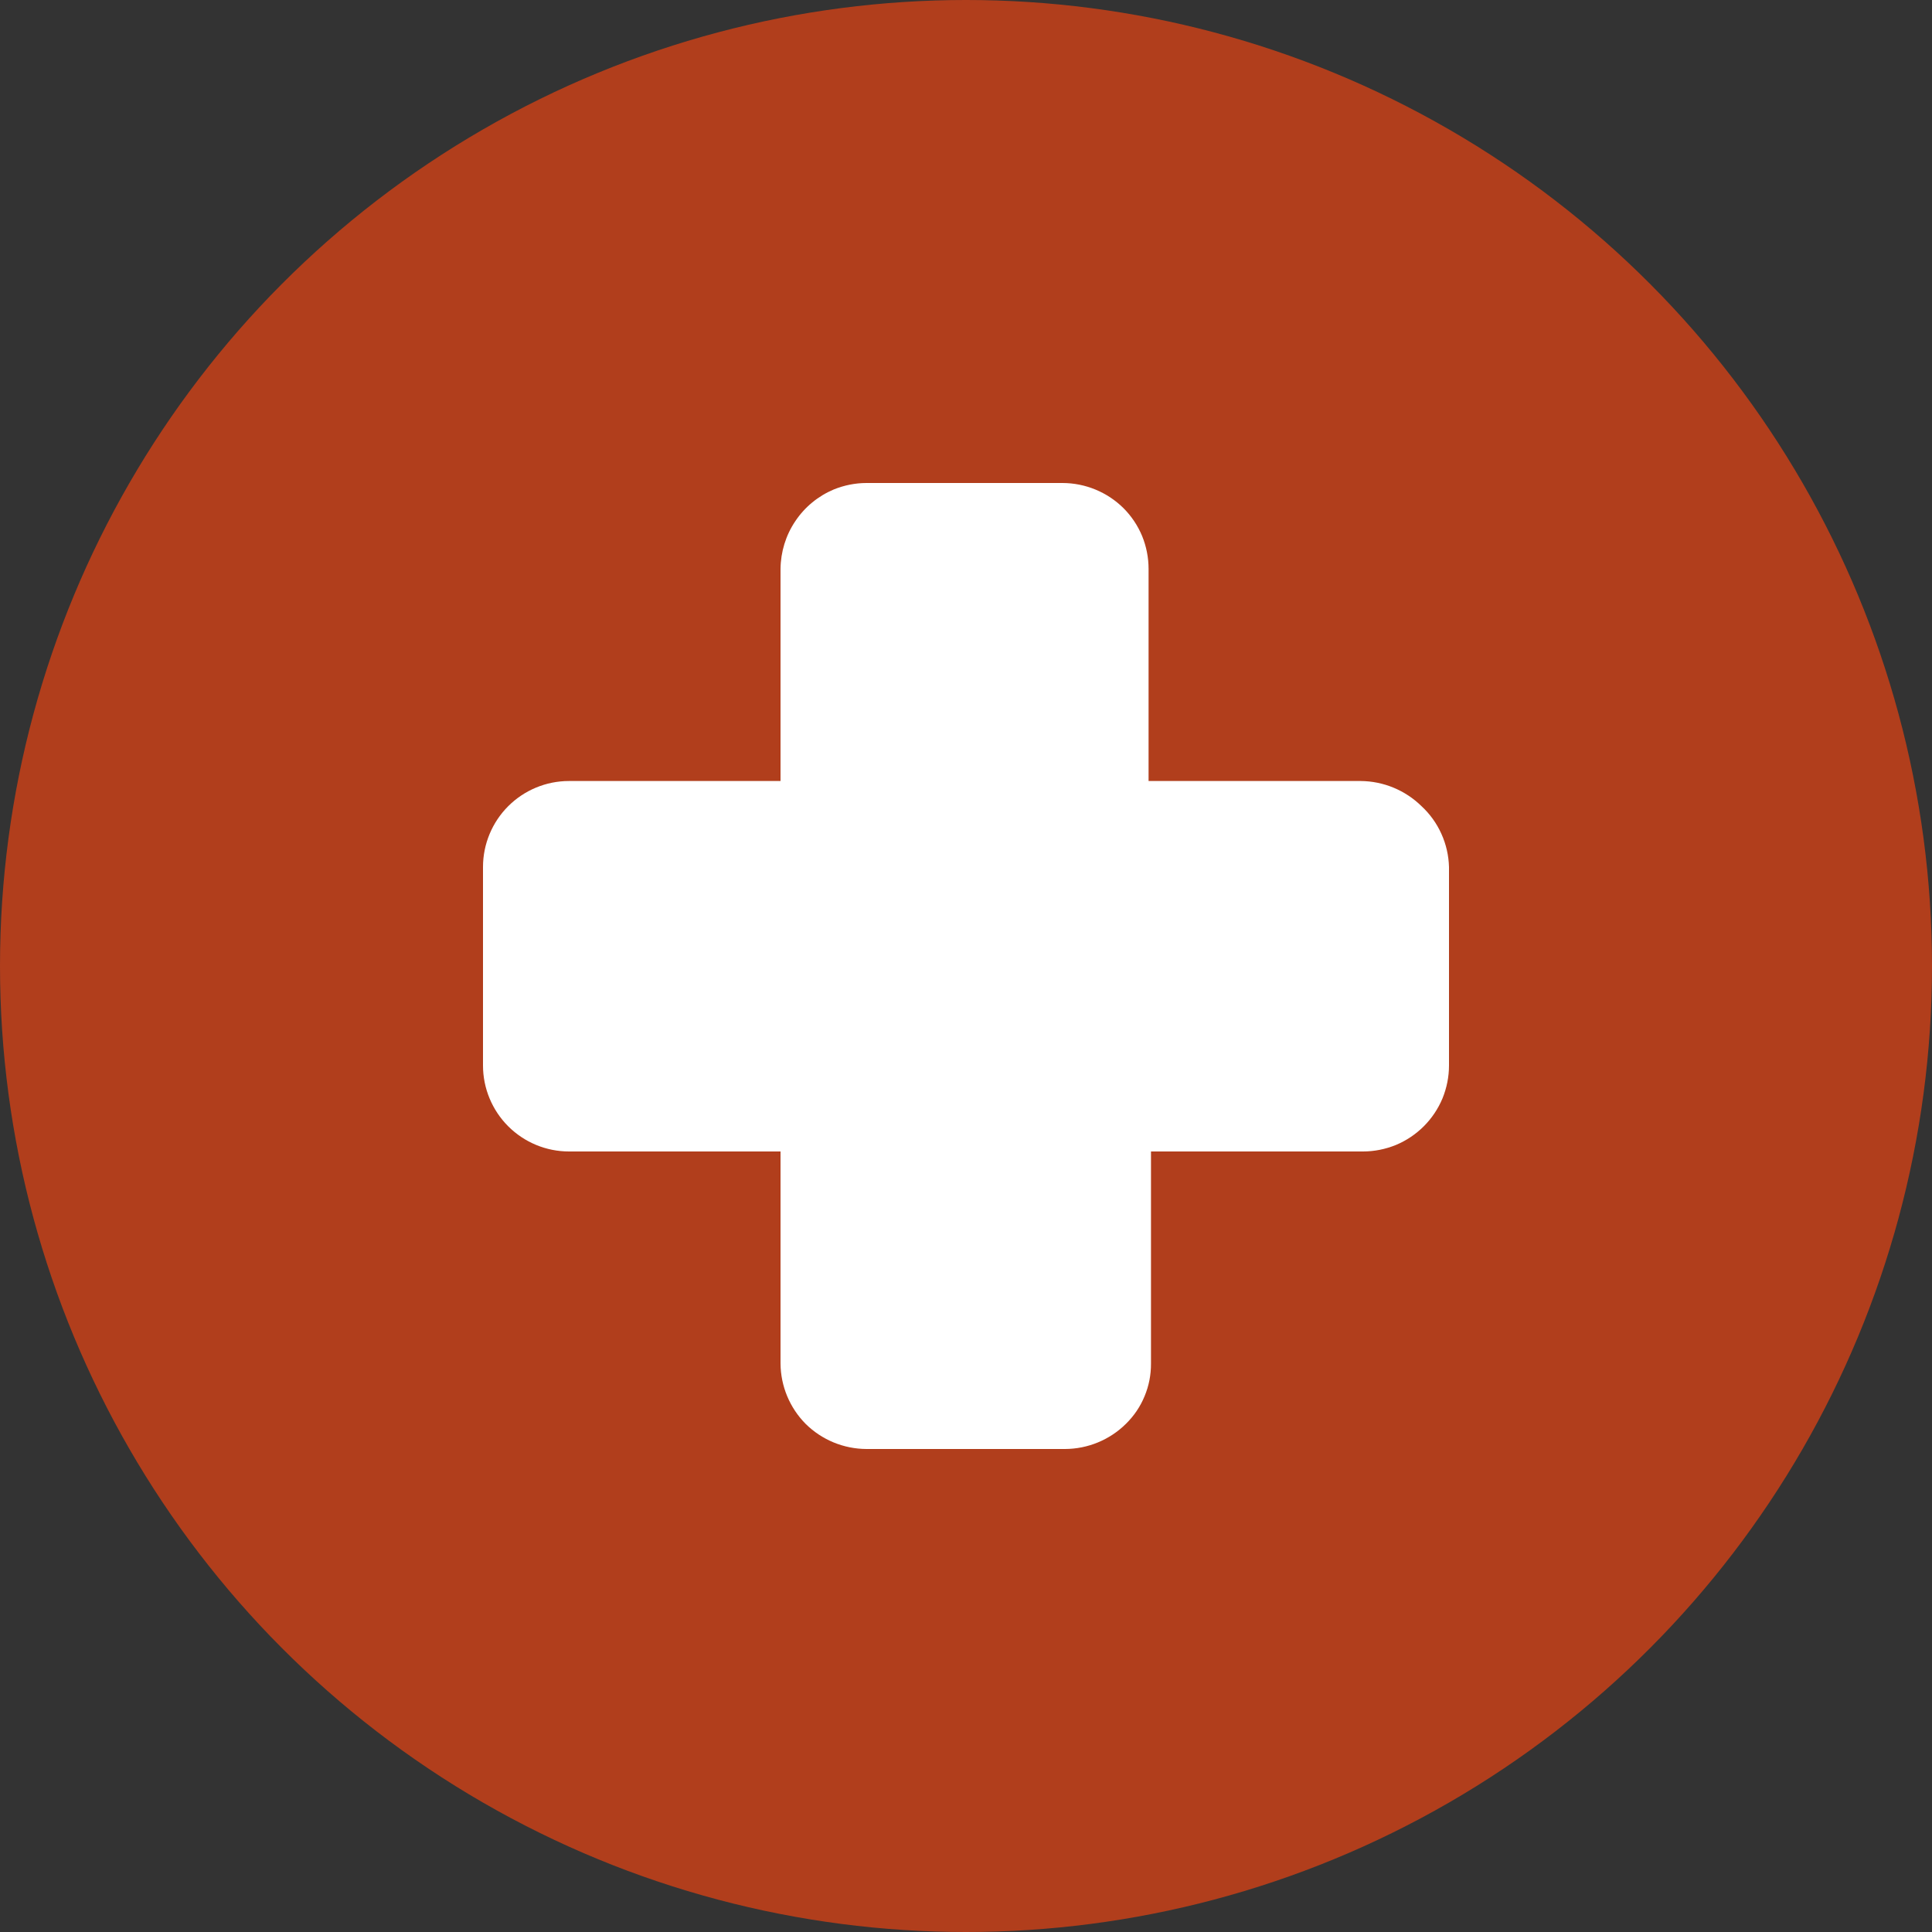
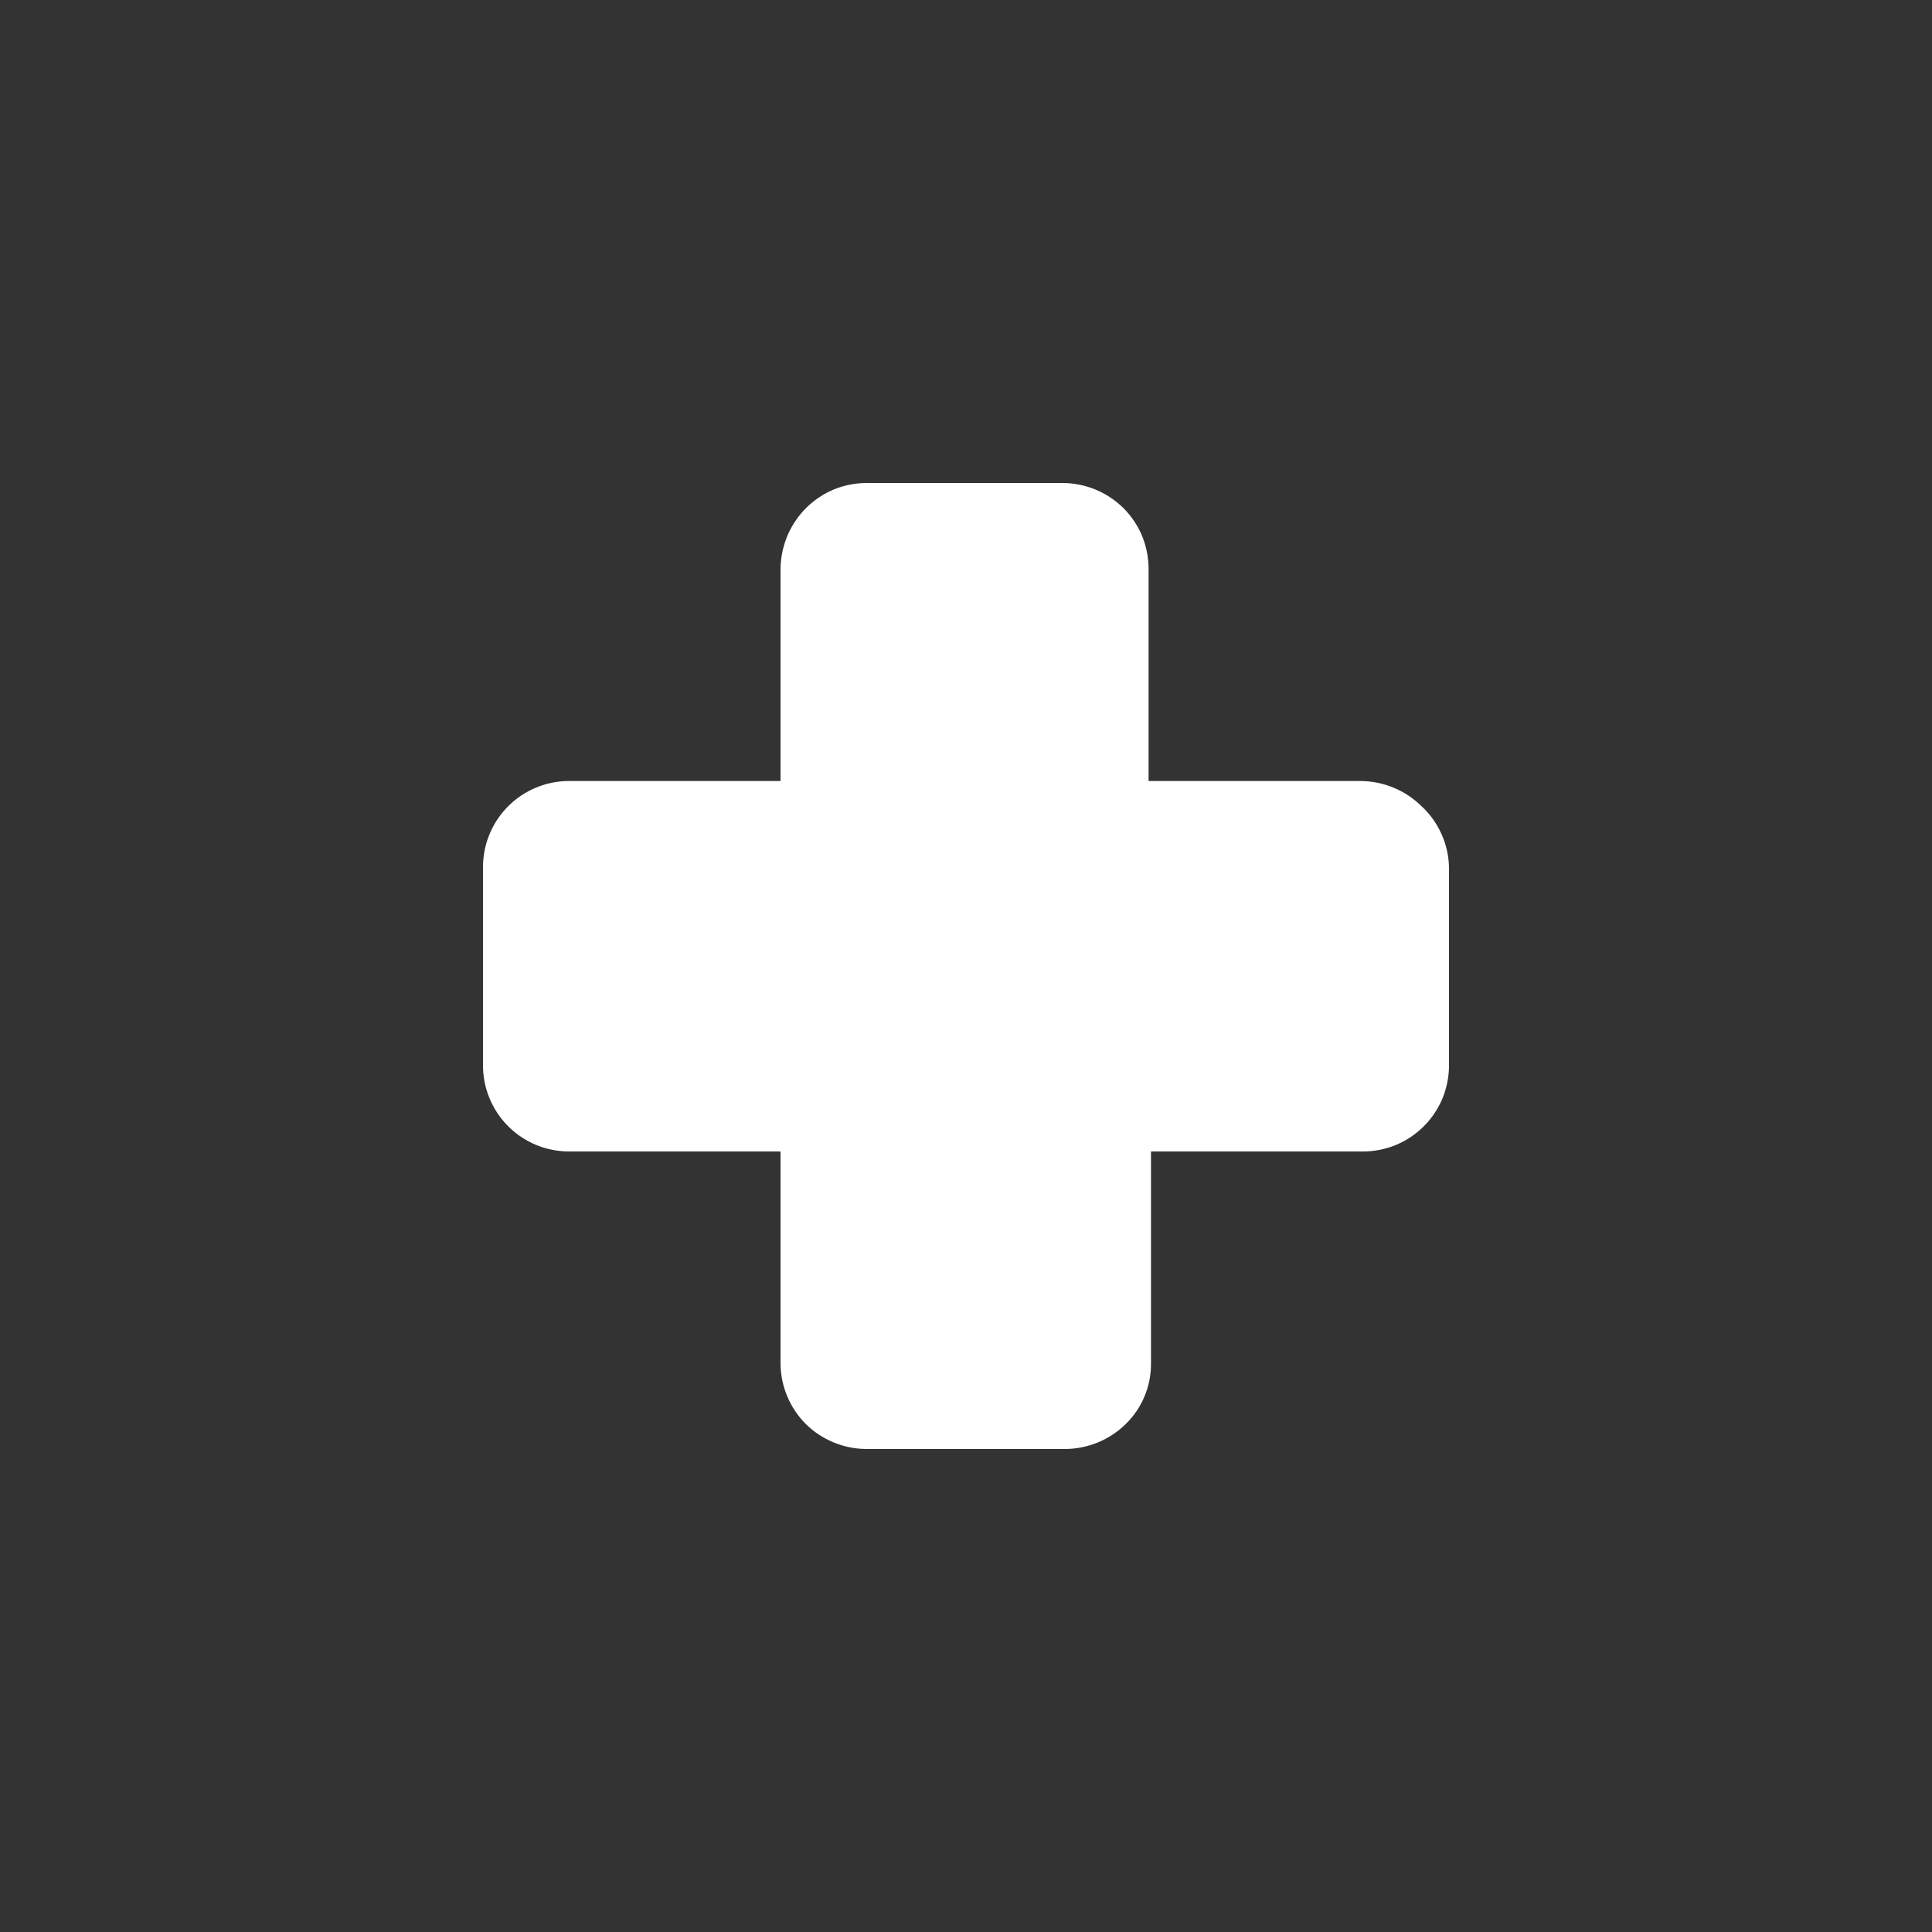
<svg xmlns="http://www.w3.org/2000/svg" width="24" height="24" viewBox="0 0 24 24" fill="none">
  <rect x="0" y="0" width="24" height="24" fill="#333333" stroke="none" />
-   <circle cx="12" cy="12" r="12" fill="#B13E1C" />
  <path d="M18 10.77V13.236C18 13.376 17.972 13.515 17.919 13.645C17.865 13.774 17.786 13.892 17.687 13.991C17.588 14.09 17.47 14.169 17.341 14.223C17.211 14.276 17.072 14.304 16.932 14.304H14.298V16.938C14.299 17.078 14.272 17.216 14.218 17.345C14.165 17.474 14.086 17.59 13.986 17.688C13.785 17.887 13.513 17.999 13.23 18H10.764C10.481 17.999 10.209 17.887 10.008 17.688C9.81 17.488 9.698 17.219 9.696 16.938V14.304H7.068C6.785 14.304 6.513 14.191 6.313 13.991C6.113 13.791 6 13.519 6 13.236V10.77C6 10.487 6.113 10.215 6.313 10.015C6.513 9.815 6.785 9.702 7.068 9.702H9.696V7.068C9.698 6.857 9.761 6.65 9.879 6.475C9.996 6.299 10.163 6.162 10.358 6.08C10.487 6.028 10.625 6 10.764 6H13.2C13.483 6.001 13.755 6.113 13.956 6.312C14.055 6.411 14.134 6.529 14.188 6.659C14.241 6.789 14.268 6.928 14.268 7.068V9.702H16.902C17.185 9.704 17.456 9.816 17.658 10.014C17.763 10.111 17.847 10.228 17.905 10.357C17.964 10.487 17.996 10.627 18 10.77Z" fill="white" />
</svg>